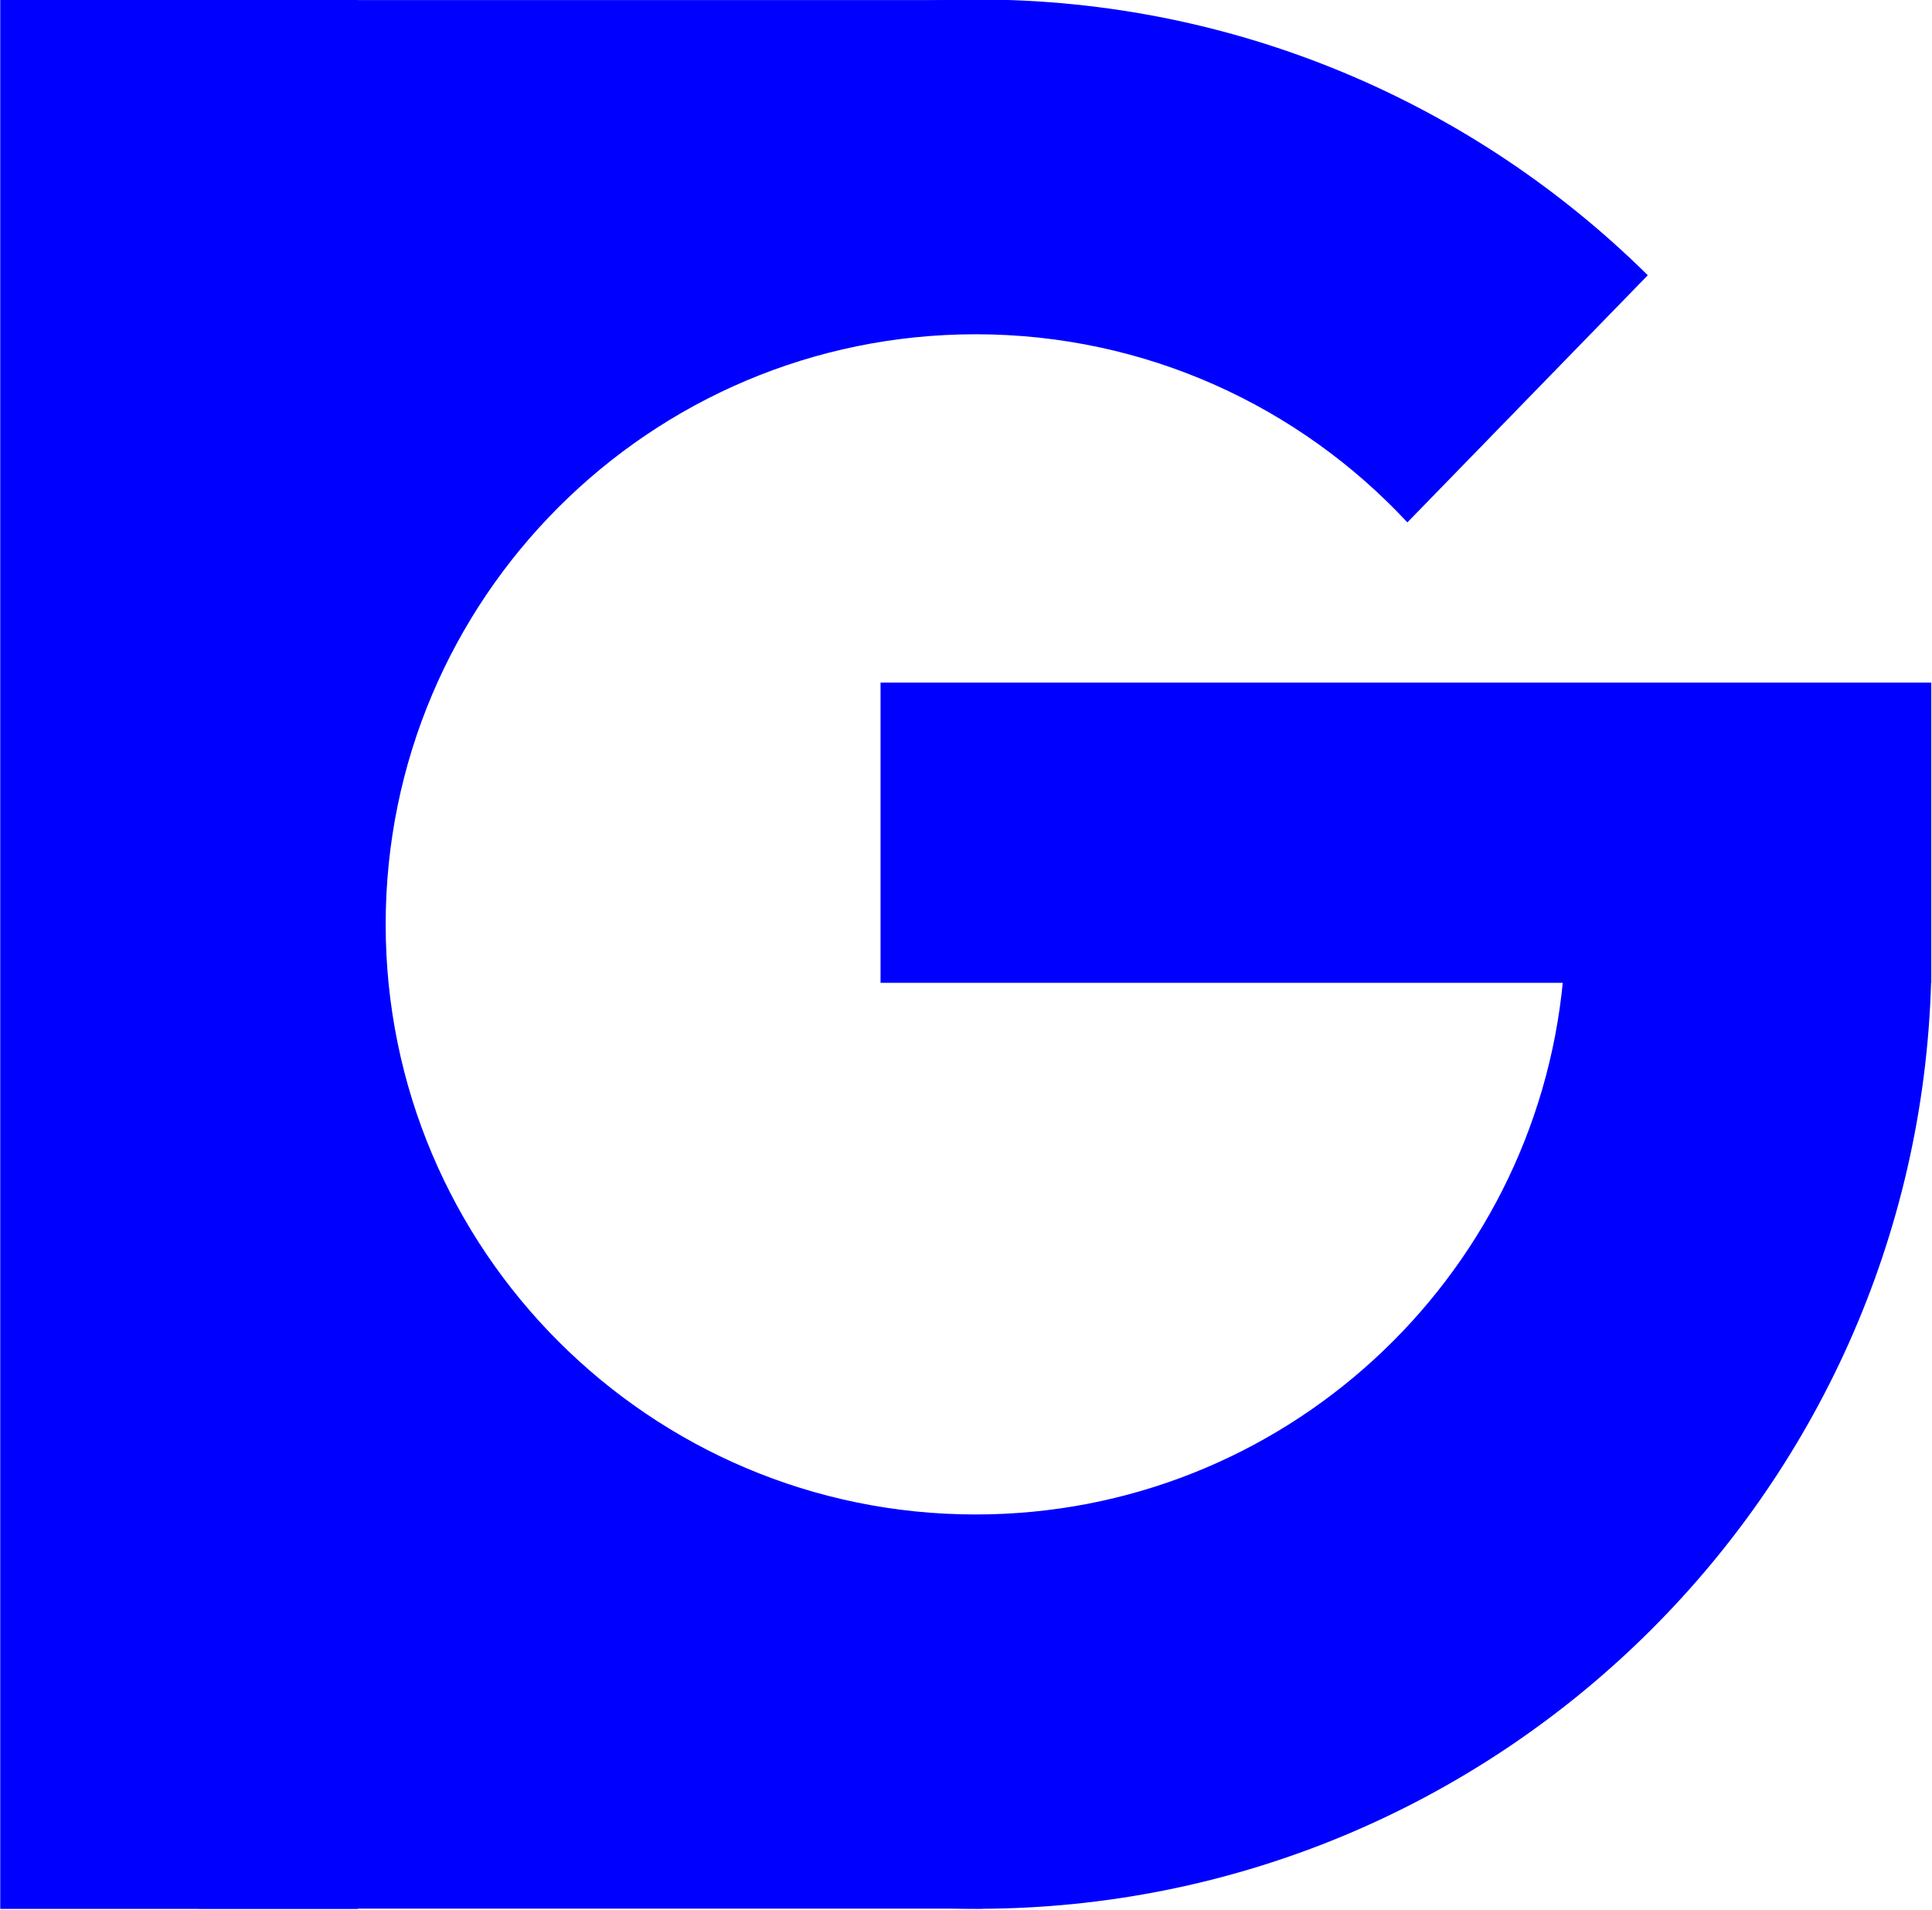
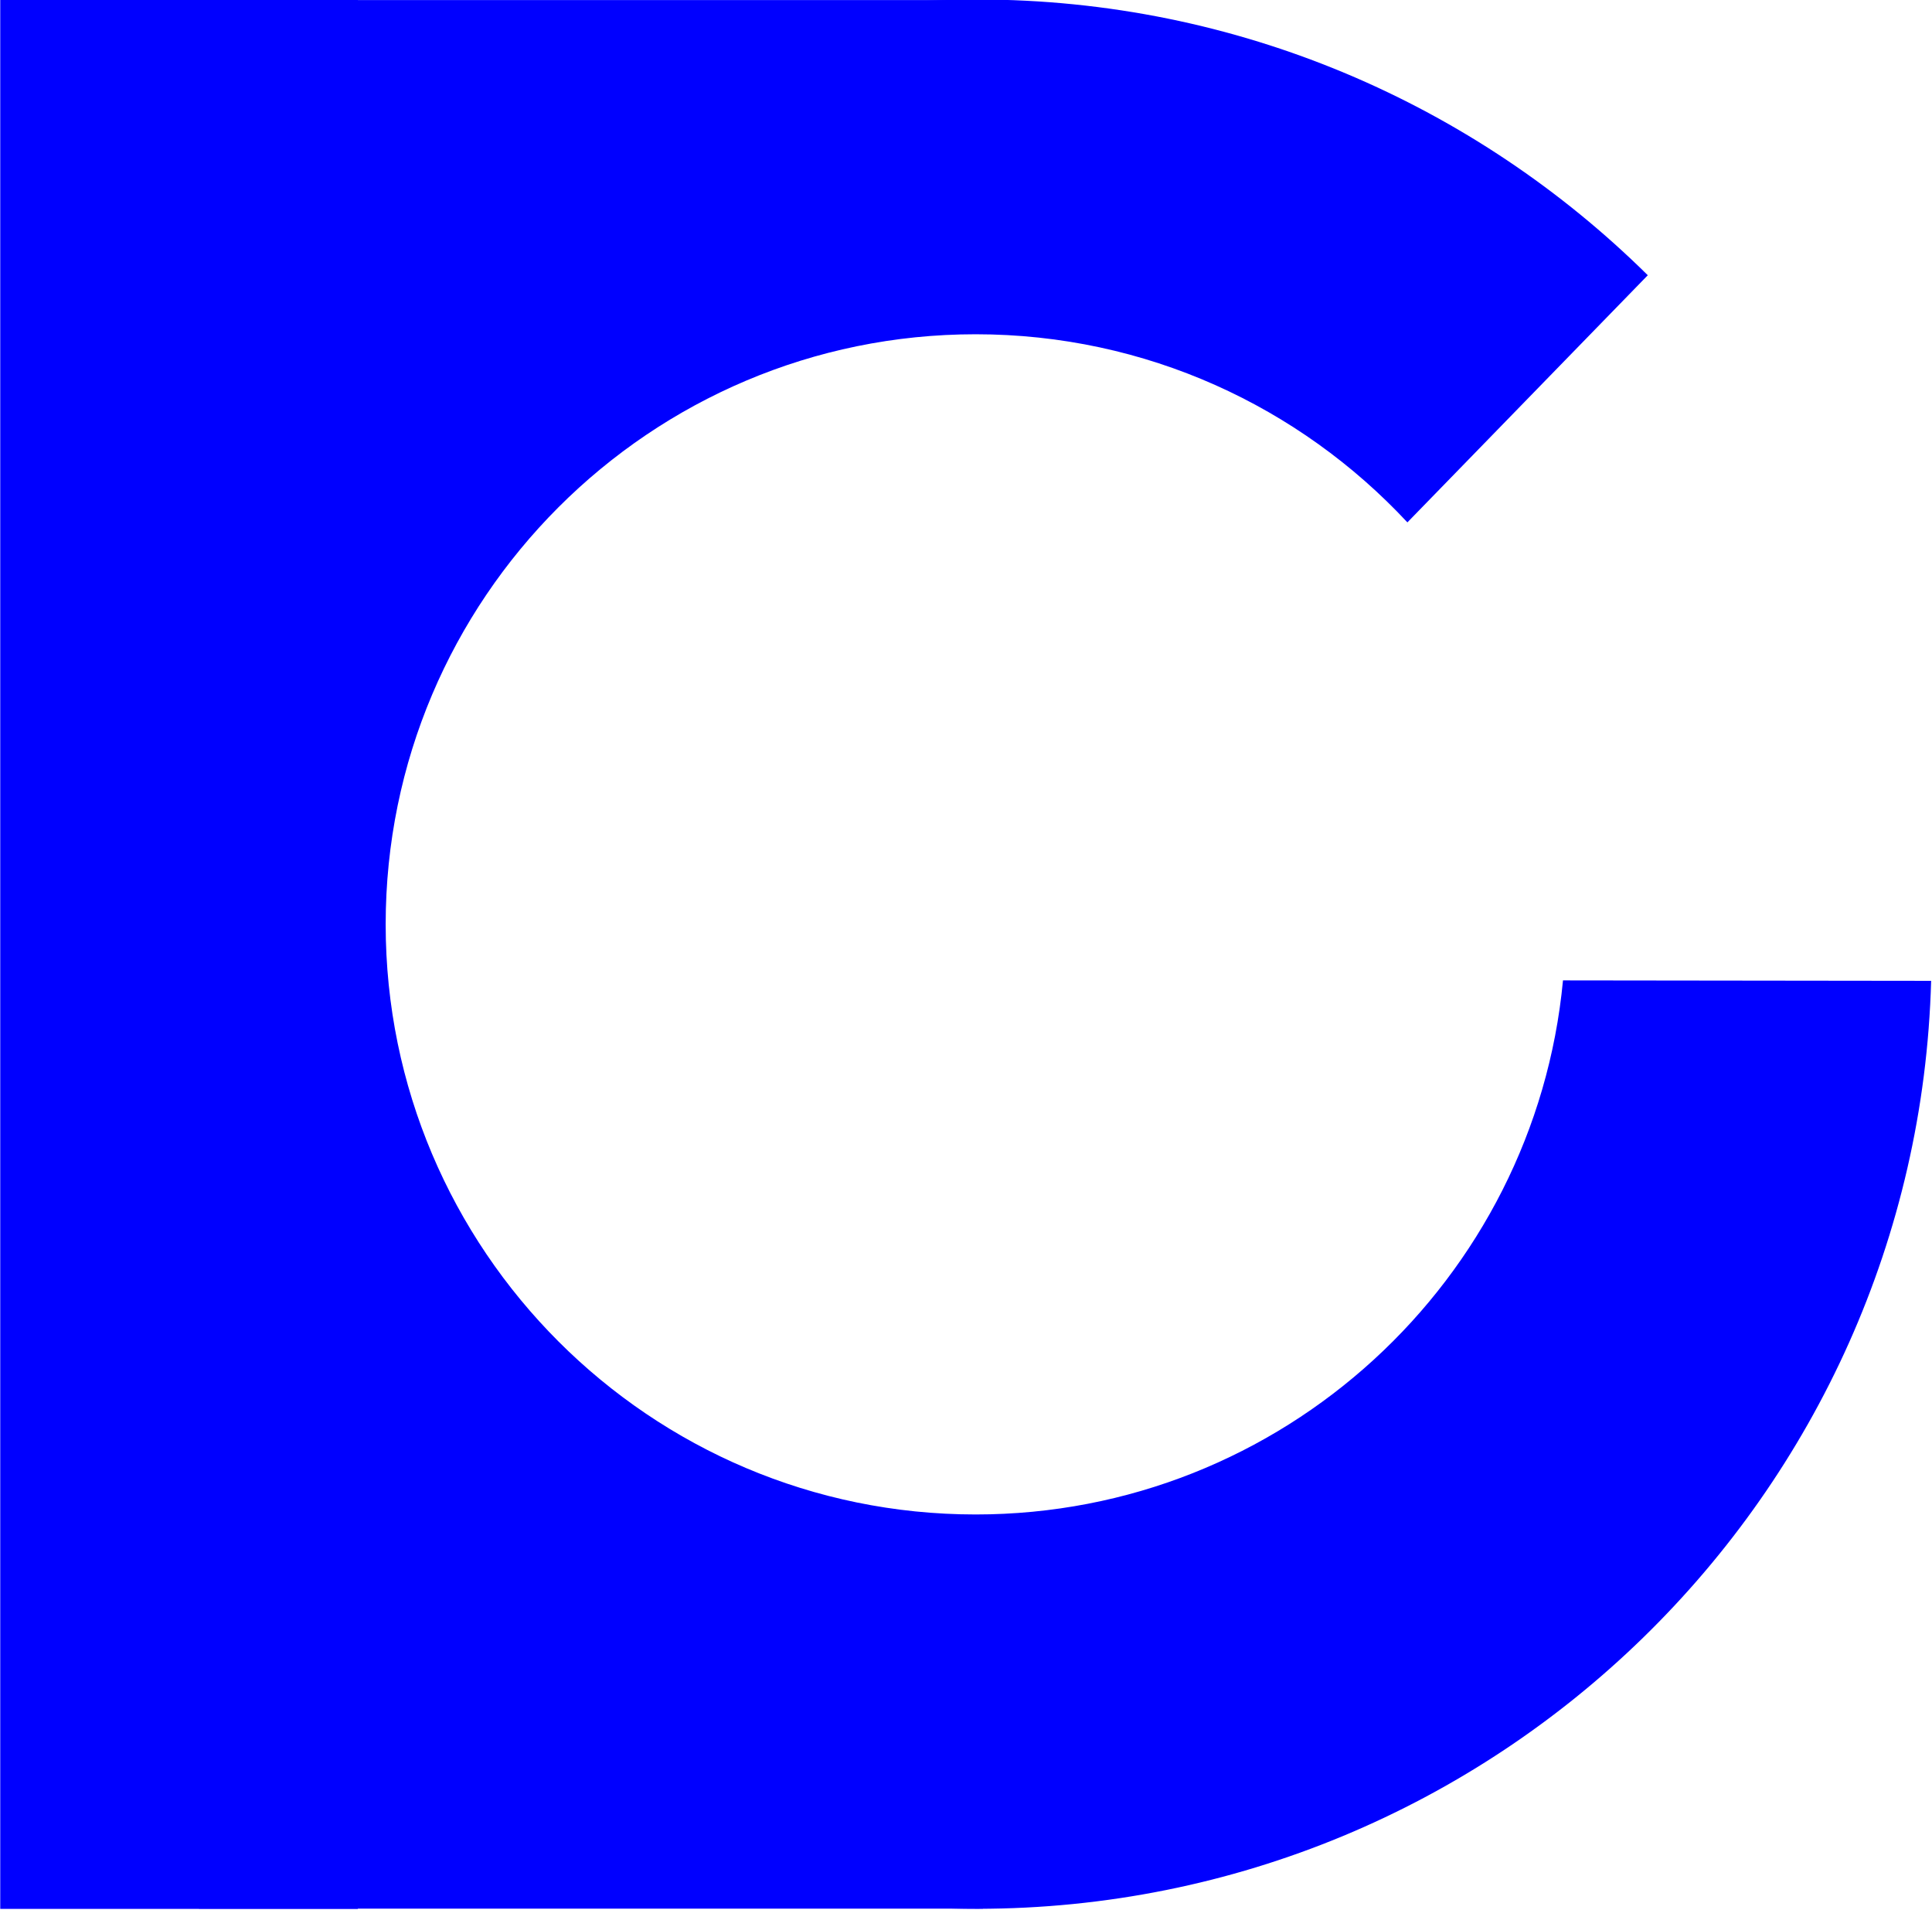
<svg xmlns="http://www.w3.org/2000/svg" xmlns:ns1="http://sodipodi.sourceforge.net/DTD/sodipodi-0.dtd" xmlns:ns2="http://www.inkscape.org/namespaces/inkscape" version="1.1" xml:space="preserve" style="clip-rule:evenodd;fill-rule:evenodd;stroke-linejoin:round;stroke-miterlimit:2" id="svg22" ns1:docname="GD.svg" ns2:version="1.2.2 (b0a8486541, 2022-12-01)" viewBox="-0.02 0 1521.42 1503.9">
  <defs id="defs26" />
  <ns1:namedview id="namedview24" pagecolor="#ffffff" bordercolor="#000000" borderopacity="0.25" ns2:showpageshadow="2" ns2:pageopacity="0.0" ns2:pagecheckerboard="0" ns2:deskcolor="#d1d1d1" showgrid="false" ns2:zoom="0.24572406" ns2:cx="738.63341" ns2:cy="781.36427" ns2:window-width="1920" ns2:window-height="1008" ns2:window-x="1920" ns2:window-y="0" ns2:window-maximized="1" ns2:current-layer="svg22" />
  <g transform="matrix(1.156,0,0,1.156,-591.902,-1276.332)" id="g4">
    <path d="m 1827.53,1772.11 c -9.63,350.46 -297.16,632.01 -649.93,632.01 -358.851,0 -650.189,-291.34 -650.189,-650.18 0,-358.85 291.338,-650.19 650.189,-650.19 178.03,0 339.44,71.71 456.91,187.8 l -163.76,168.32 c -73.4,-78.8 -178.05,-128.12 -294.12,-128.12 -221.813,0 -401.897,180.09 -401.897,401.9 0,221.81 180.084,401.9 401.897,401.9 208.95,0 380.86,-159.8 400.11,-363.74 z" style="fill:#0000ff" id="path2" />
  </g>
  <g transform="matrix(1.023,0,0,1.102,-540.996,-1255.071)" id="g8">
-     <rect x="1206.64" y="1626.58" width="808.822" height="214.494" style="fill:#0000ff" id="rect6" />
-   </g>
+     </g>
  <g transform="matrix(1.189,0,0,0.924,-653.364,-894.733)" id="g12">
    <rect x="549.655" y="968.264" width="236.837" height="1626.58" style="fill:#0000ff" id="rect10" />
  </g>
  <g transform="matrix(1.063,0,0,0.992,-545.818,-964.892)" id="g16">
    <rect x="647.965" y="972.733" width="589.859" height="187.682" style="fill:#0000ff" id="rect14" />
  </g>
  <g transform="matrix(0.903,0,0,0.96,-440.569,-885.383)" id="g20">
    <rect x="661.371" y="2246.29" width="683.7" height="241.306" style="fill:#0000ff" id="rect18" />
  </g>
</svg>